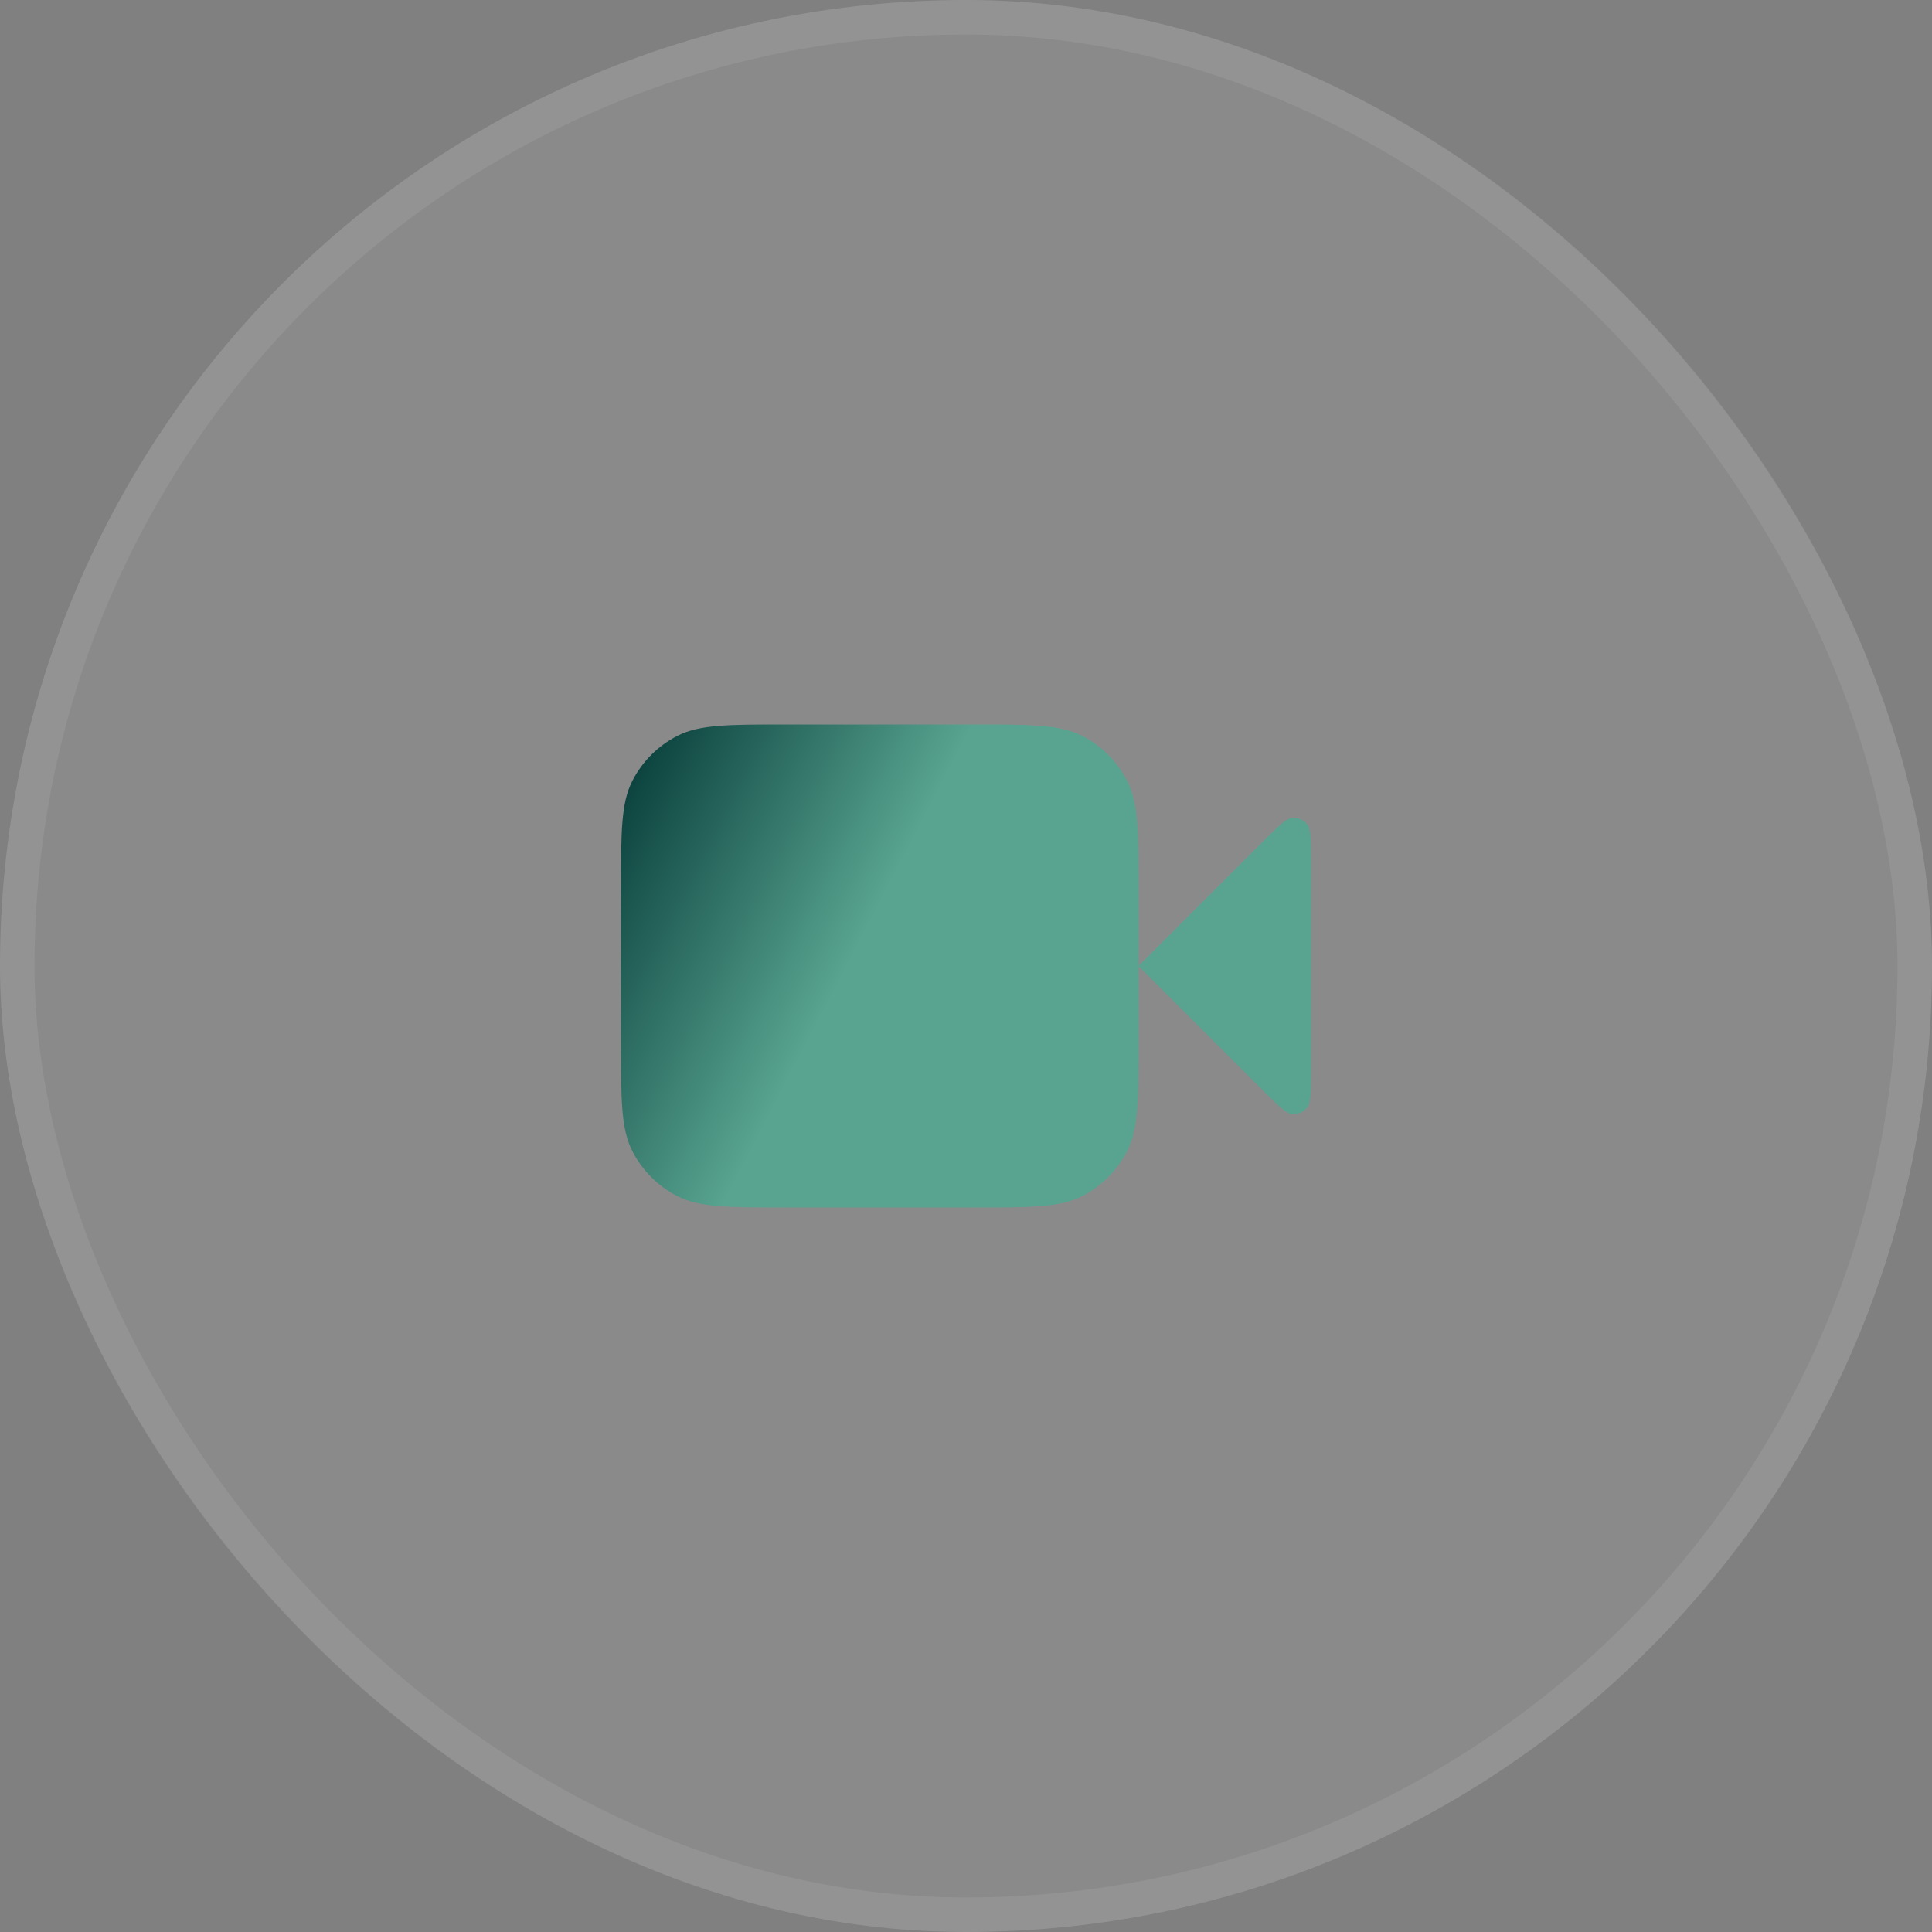
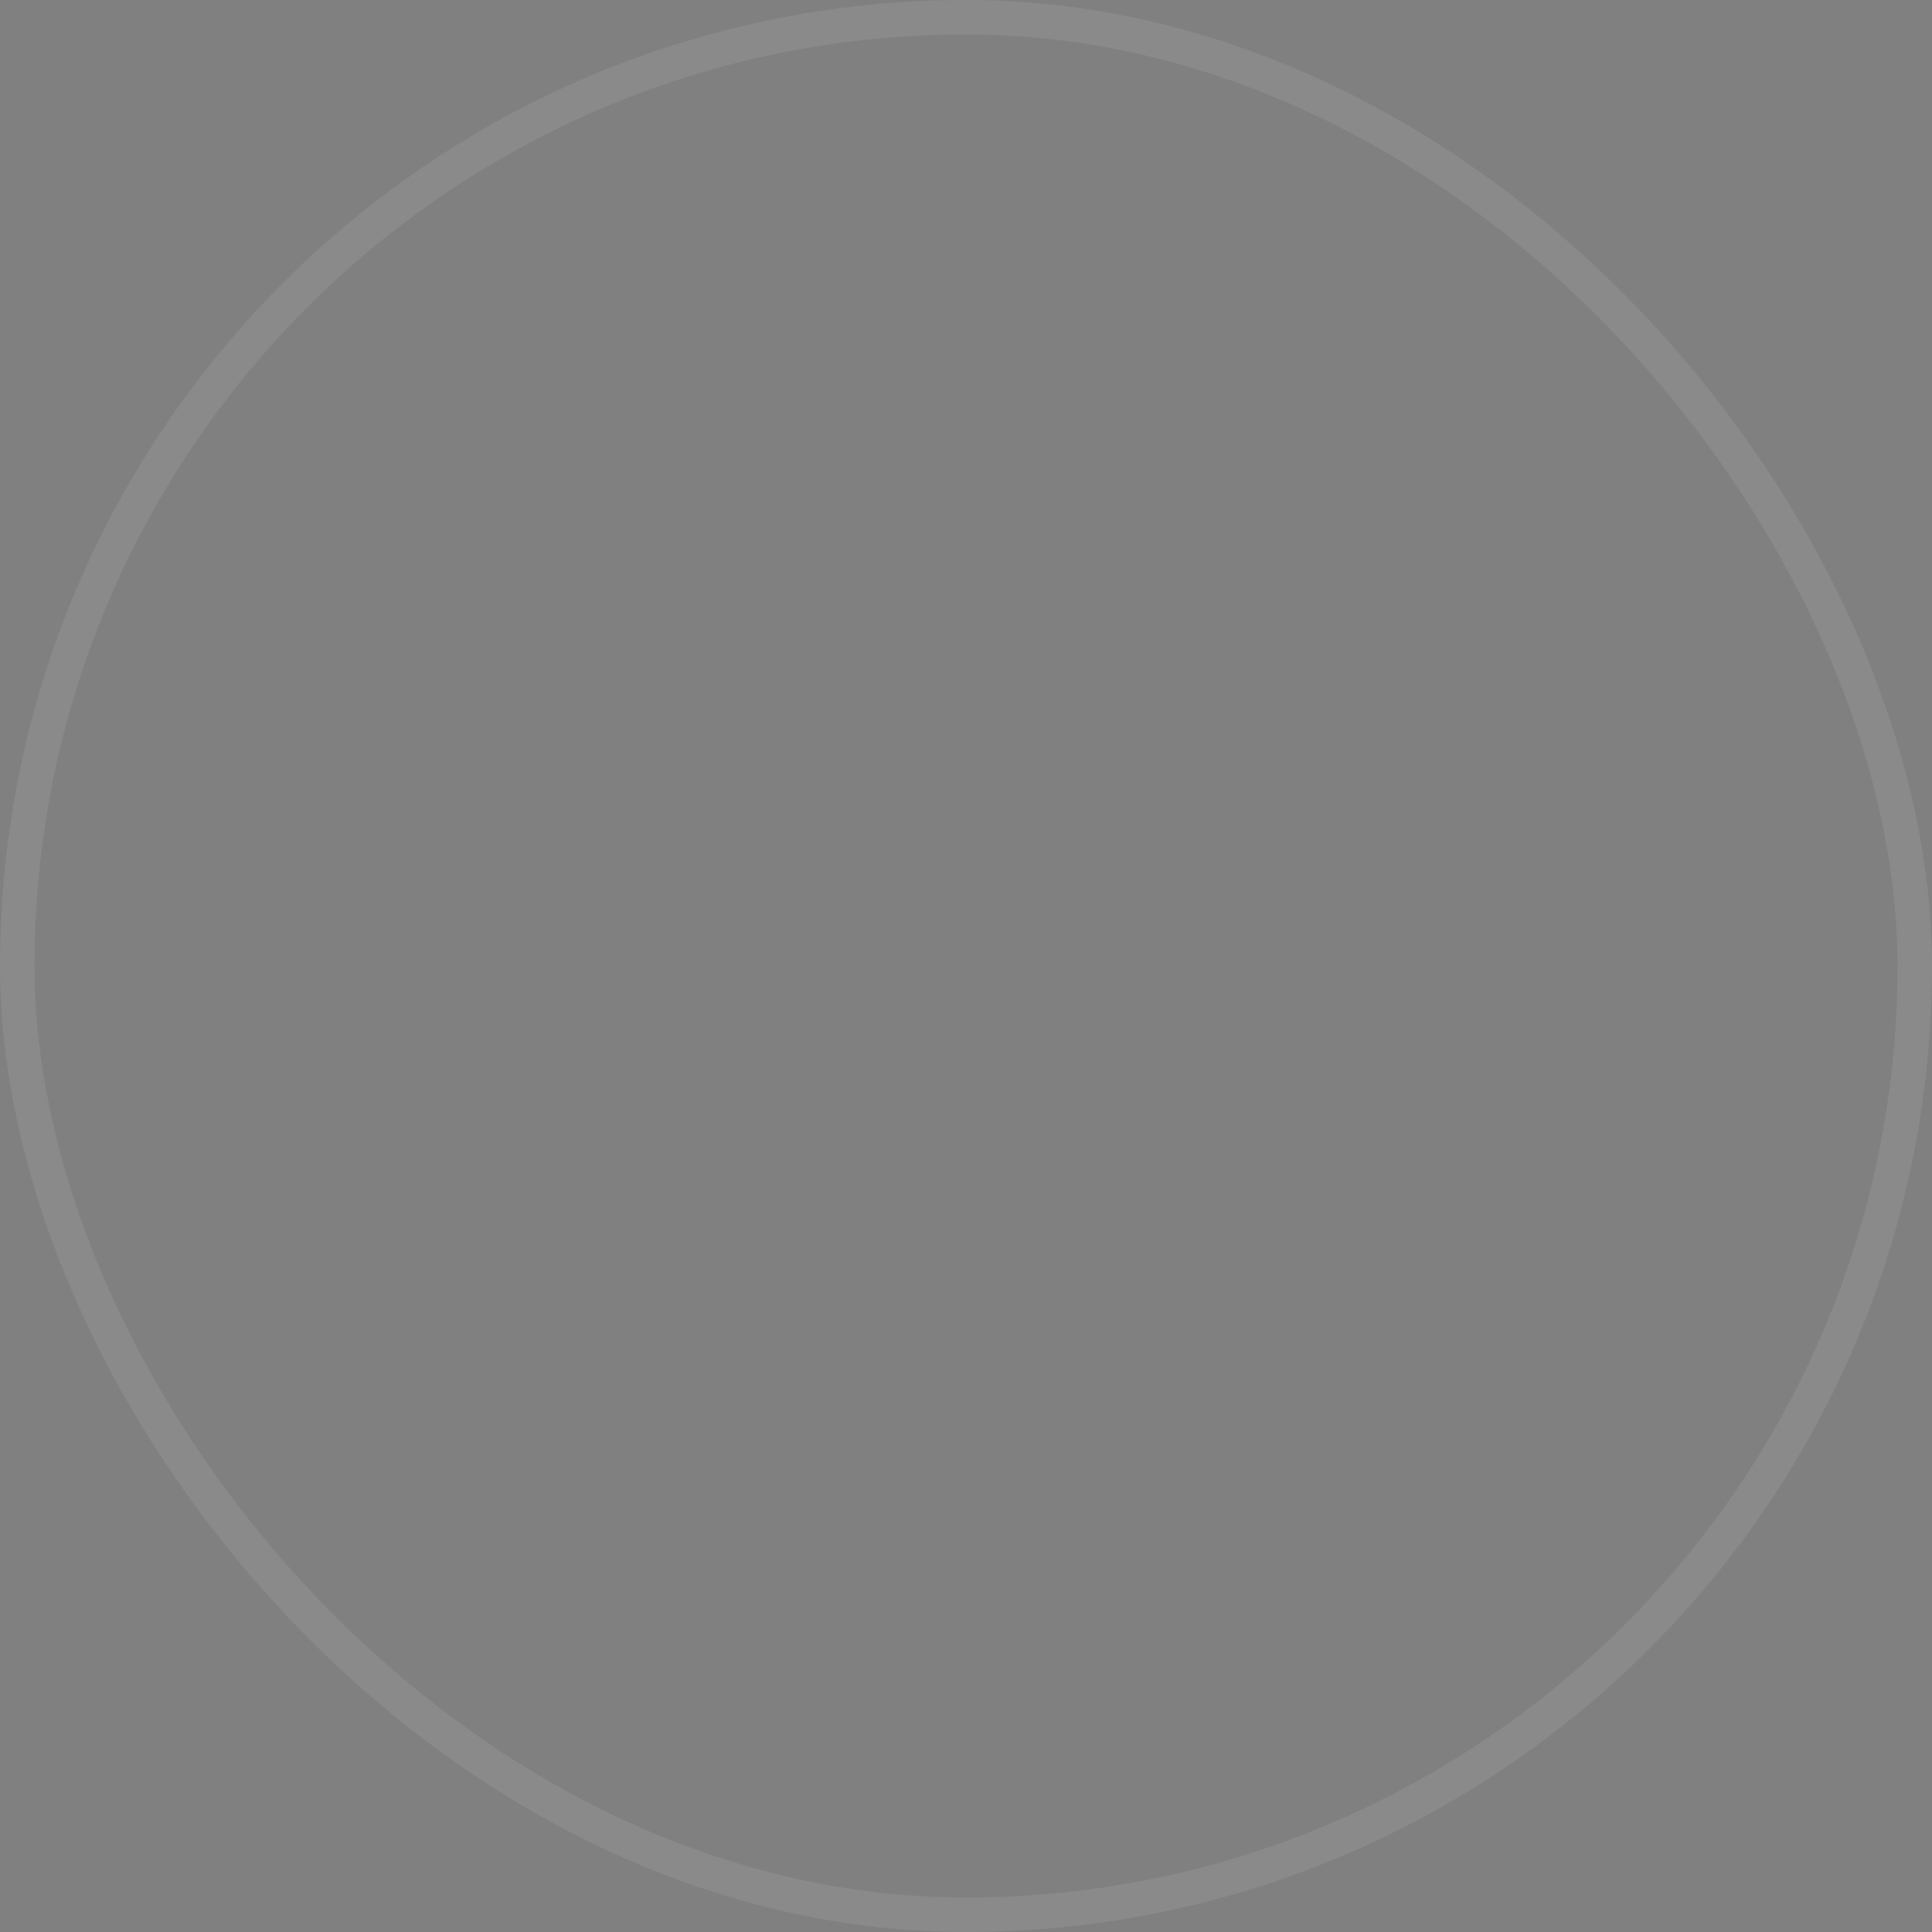
<svg xmlns="http://www.w3.org/2000/svg" width="56" height="56" viewBox="0 0 56 56" fill="none">
  <rect x="0" y="0" width="56" height="56" fill="#808080" stroke="none" />
-   <rect width="56" height="56" rx="28" fill="white" fill-opacity="0.08" />
  <rect x="0.5" y="0.5" width="55" height="55" rx="27.5" stroke="white" stroke-opacity="0.08" />
-   <path d="M38 24.931C38 24.326 38 24.023 37.88 23.882C37.776 23.761 37.62 23.696 37.461 23.709C37.277 23.723 37.063 23.937 36.634 24.366L33 28L36.634 31.634C37.063 32.063 37.277 32.277 37.461 32.291C37.62 32.304 37.776 32.239 37.88 32.118C38 31.977 38 31.674 38 31.069V24.931Z" fill="url(#paint0_linear_851_1128)" />
-   <path d="M18 25.8C18 24.12 18 23.28 18.327 22.638C18.615 22.073 19.073 21.615 19.638 21.327C20.28 21 21.12 21 22.8 21H28.2C29.88 21 30.72 21 31.362 21.327C31.927 21.615 32.385 22.073 32.673 22.638C33 23.28 33 24.12 33 25.8V30.2C33 31.88 33 32.72 32.673 33.362C32.385 33.926 31.927 34.385 31.362 34.673C30.72 35 29.88 35 28.2 35H22.8C21.12 35 20.28 35 19.638 34.673C19.073 34.385 18.615 33.926 18.327 33.362C18 32.72 18 31.88 18 30.2V25.8Z" fill="url(#paint1_linear_851_1128)" />
  <defs>
    <linearGradient id="paint0_linear_851_1128" x1="17.901" y1="21" x2="26.01" y2="25.219" gradientUnits="userSpaceOnUse">
      <stop stop-color="#023634" />
      <stop offset="1" stop-color="#58A490" />
    </linearGradient>
    <linearGradient id="paint1_linear_851_1128" x1="17.901" y1="21" x2="26.01" y2="25.219" gradientUnits="userSpaceOnUse">
      <stop stop-color="#023634" />
      <stop offset="1" stop-color="#58A490" />
    </linearGradient>
  </defs>
</svg>